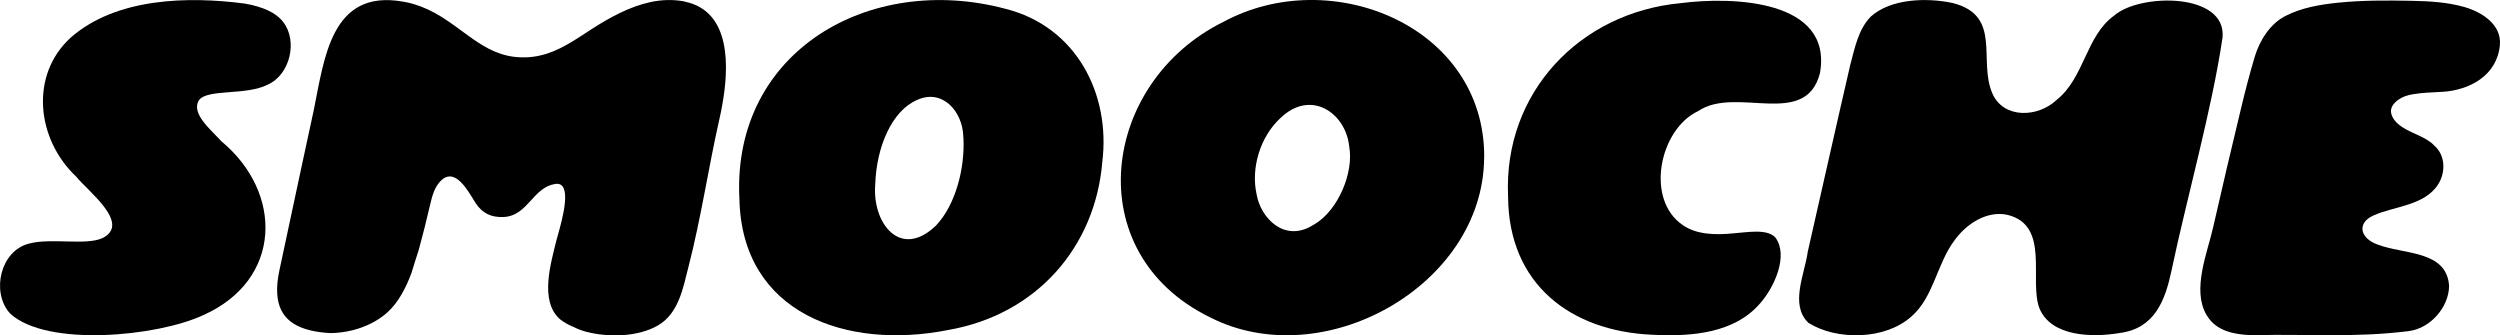
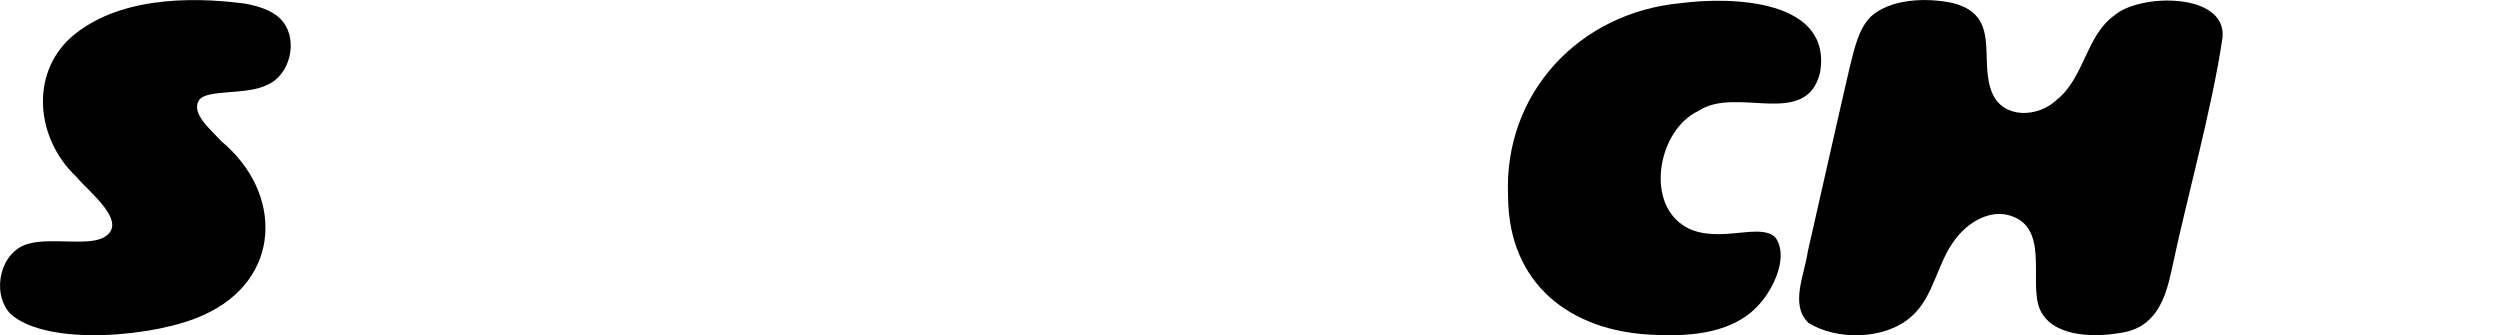
<svg xmlns="http://www.w3.org/2000/svg" id="Layer_1" data-name="Layer 1" viewBox="0 0 559 74.96">
-   <path d="M493.35,70.37c-3.26-5.6.22-13.86,1.5-19.51,2.03-8.97,4.15-17.91,6.3-26.85.9-3.75,1.87-7.49,2.97-11.19,1.1-3.69,3.37-7.43,6.88-9.24,3.59-1.85,7.72-2.56,11.7-2.97,5.5-.56,11.03-.54,16.55-.43,3.97.08,8.03.3,11.86,1.41,3.79,1.1,8.28,3.87,7.87,8.48-.63,6.86-6.84,10.1-12.84,10.46-2.21.13-4.53.17-6.72.56-1.08.19-2.16.52-3.07,1.15-1.08.76-2.04,1.88-1.64,3.25.3,1.03.99,1.85,1.83,2.5,1.85,1.42,4.15,2.06,6.13,3.26.59.36,1.16.77,1.62,1.29,2.52,2.14,2.59,5.96.91,8.63-3.03,4.85-9.94,4.93-14.52,7.02-3.75,1.69-2.95,5.08.88,6.46,5.86,2.3,15.55,1.24,16.06,9.3-.07,4.81-4.25,9.45-8.9,10.06-11.77,1.54-23.3.66-33.98.92-3.47.08-7.91-.38-10.38-3.17-.39-.44-.73-.91-1.01-1.4Z" />
-   <path d="M165.31,44.06c-1.41-32.64,29.14-50.17,59.51-42.09,15.71,3.94,23.56,18.89,21.65,34.29-1.57,18.84-14.57,34.13-34.63,37.56-22.49,4.41-45.97-3.66-46.51-29.37v-.39ZM215.4,30.6c-.14-5.76-4.73-10.83-10.34-8.25-5.68,2.43-9.1,10.62-9.35,18.81-.76,8.75,5.63,16.97,13.6,9.25,4.45-4.72,6.43-12.91,6.12-19.4l-.03-.4Z" />
-   <path d="M273.57,4.88c-27.34,13.46-32.55,51.6-3.05,66.05,25.28,12.96,61.08-7.02,61.33-35.56l.02-.32c.05-29.28-34.31-43.15-58.3-30.17ZM293.84,50.19l-.25.15c-6.46,4.02-11.77-1.74-12.61-6.88-1.32-5.86.79-12.88,5.32-17.06,6.86-6.6,14.67-1.07,15.39,6.41,1.04,5.69-2.43,14.25-7.85,17.38Z" />
  <path d="M337.2,43.79c-1-22.98,15.93-40.99,38.64-43.09,11.47-1.49,34-.84,31.11,15.63-3.22,12.57-18.78,2.76-27.24,8.51-8.68,4.07-11.88,19.75-3.47,25.47,3.11,2.2,7.45,2.24,11.19,1.88,3.03-.2,7.64-1.15,9.54.91,3.03,4.05-.28,11.26-3.47,14.8-5.62,6.49-14.98,7.44-24.07,6.95-18.36-.81-32.03-11.39-32.22-30.68v-.39Z" />
  <path d="M404.26,72.08c-4.06-4.03-.73-10.77-.04-15.82,2.68-11.72,6.88-30.49,9.48-41.67,1.02-3.85,1.82-8.05,4.61-10.88,4.45-4.02,12.48-4.29,18.34-3.03,11.16,2.84,5.55,12.94,8.91,20.36,2.55,5.56,10.16,5.21,14.24,1.35,6.31-4.97,6.56-14.36,12.98-18.95,5.74-4.96,24.99-5.13,24.19,4.86-2.32,15.95-8.2,36.78-11.4,52.12-1.42,6.66-3.7,13.05-11.68,14.05-6.13,1.04-15.28.79-17.87-5.53-2.41-6.29,2.52-18.62-7.24-20.92-4.63-.96-9.17,2.13-11.73,5.69-3.96,5.22-4.67,12.72-9.64,17.04-5.82,5.27-16.69,5.43-23.04,1.44l-.14-.11Z" />
  <path d="M2.13,69.96c-4.12-4.76-2.03-13.89,4.36-15.49,4.89-1.32,12.62.45,16.35-1.2,6.6-3.18-3.13-10.47-5.82-13.79-8.92-8.43-10.37-22.75-1.19-31.09C26-.52,42.1-.87,54.8.81c3.97.71,6.93,2,8.53,4.13,3.27,4.2,1.58,11.76-3.5,14-4.77,2.44-13.38.91-15.3,3.41-1.97,2.98,2.66,6.68,4.97,9.24,13.86,11.5,13.63,30.98-4.02,38.86-10.27,4.8-34.94,7.21-43.17-.3l-.18-.2Z" />
-   <path d="M153.05.33c-.15-.03-.3-.07-.45-.08-2.36-.4-4.73-.28-7.01.18-.03,0-.05.02-.08.02-4.71,1-9.22,3.48-13.22,6.06-1.41.92-2.76,1.81-4.11,2.65-3.81,2.31-7.56,4.01-12.6,3.61-1.28-.1-2.48-.37-3.59-.73-7.26-2.38-11.92-9.52-20.94-11.5-.33-.07-.67-.13-.98-.18-16.06-2.83-17.54,12.72-19.94,24.4,0,0-5.08,23.47-7.66,35.72-.42,1.96-.58,3.71-.48,5.23.33,5.39,3.89,8.09,10.84,8.7.32.03.67.05,1.02.07h.08c4.64-.07,9.39-1.66,12.7-4.64,2.45-2.2,4.16-5.53,5.39-8.84.52-1.66,1.02-3.38,1.58-5.01.93-3.41,1.81-6.87,2.6-10.32.42-1.78.9-3.66,2.21-5.09,2.75-3,5.34.63,6.97,3.26.38.62.72,1.17.98,1.58,1.48,2.26,3.46,3.23,6.26,3.1,2.83-.13,4.48-1.93,6.12-3.73,1.51-1.65,3.01-3.3,5.41-3.66,3.94-.62,1.65,7.71.6,11.4-.18.65-.33,1.15-.4,1.45-1.15,4.81-3.73,13.27.77,17.31l.15.13c.9.7,1.93,1.28,3.08,1.73.87.45,1.78.78,2.68,1.02,4.86,1.28,11.47,1.23,16.01-1.36,4.71-2.68,5.68-8.36,6.92-13.22,2.83-10.95,4.44-22.14,6.94-33.16.2-.87.4-1.81.57-2.81,1.55-8.46,2.11-21.15-8.42-23.27Z" />
</svg>